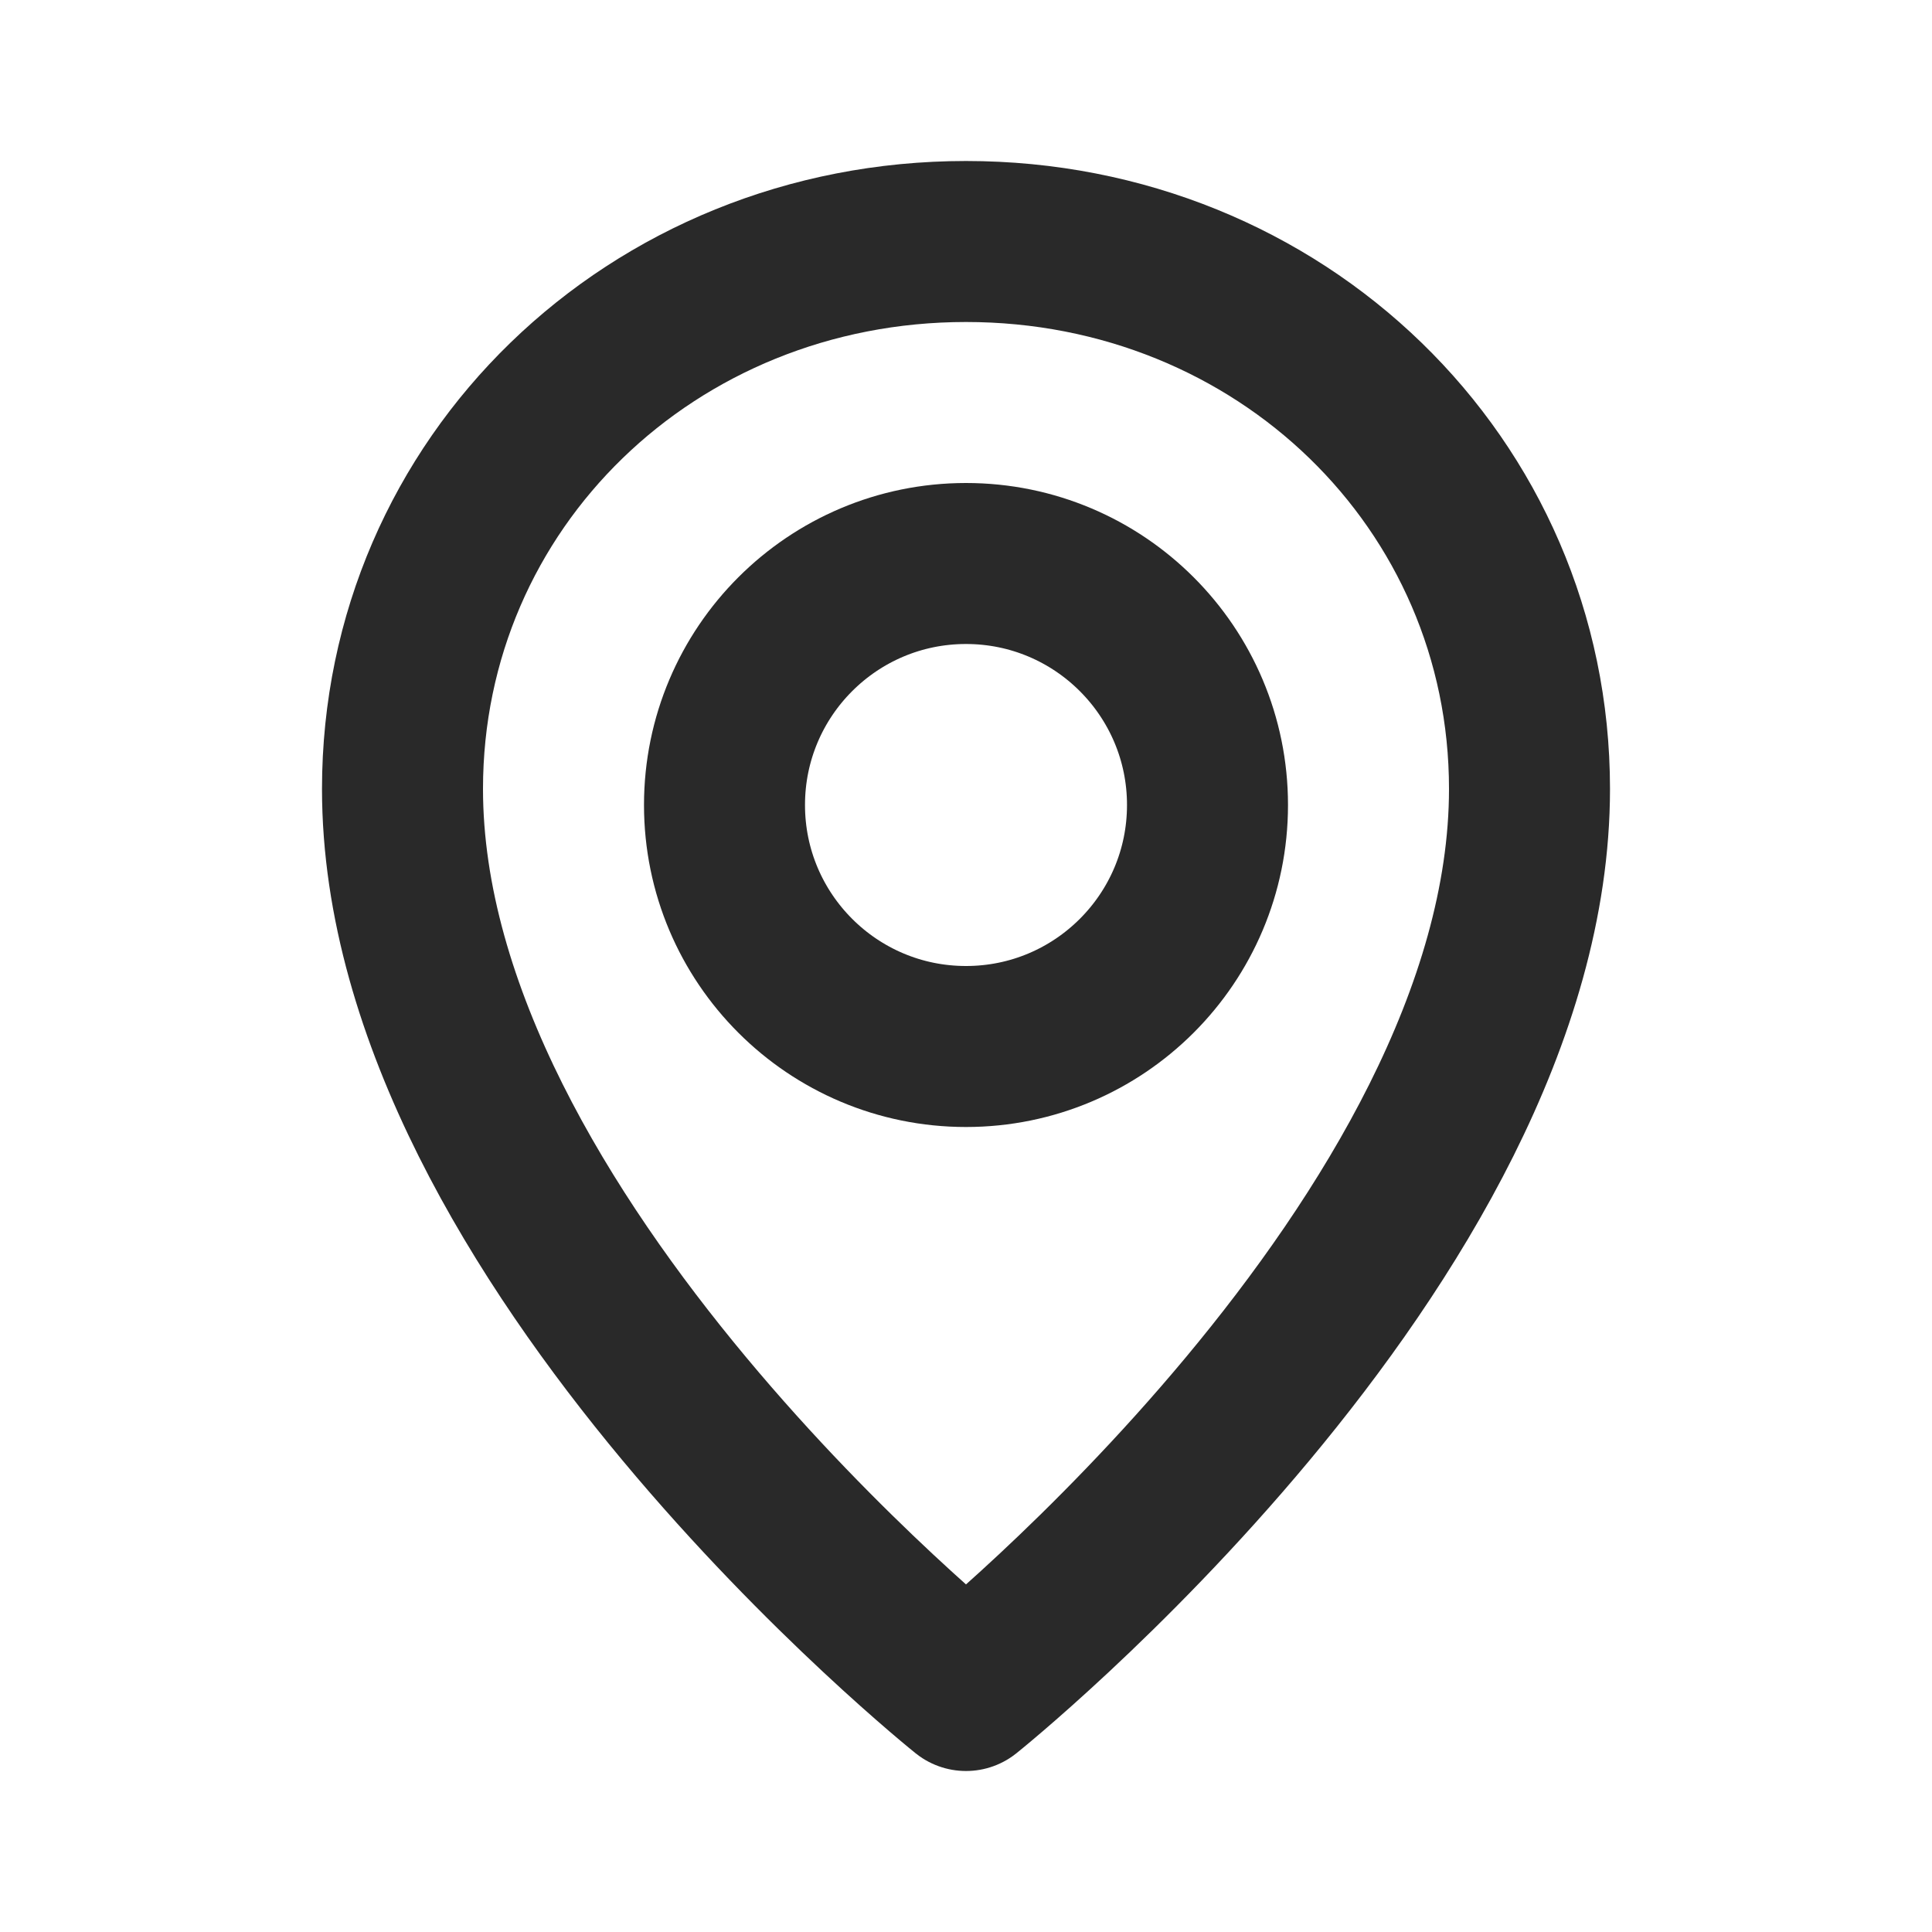
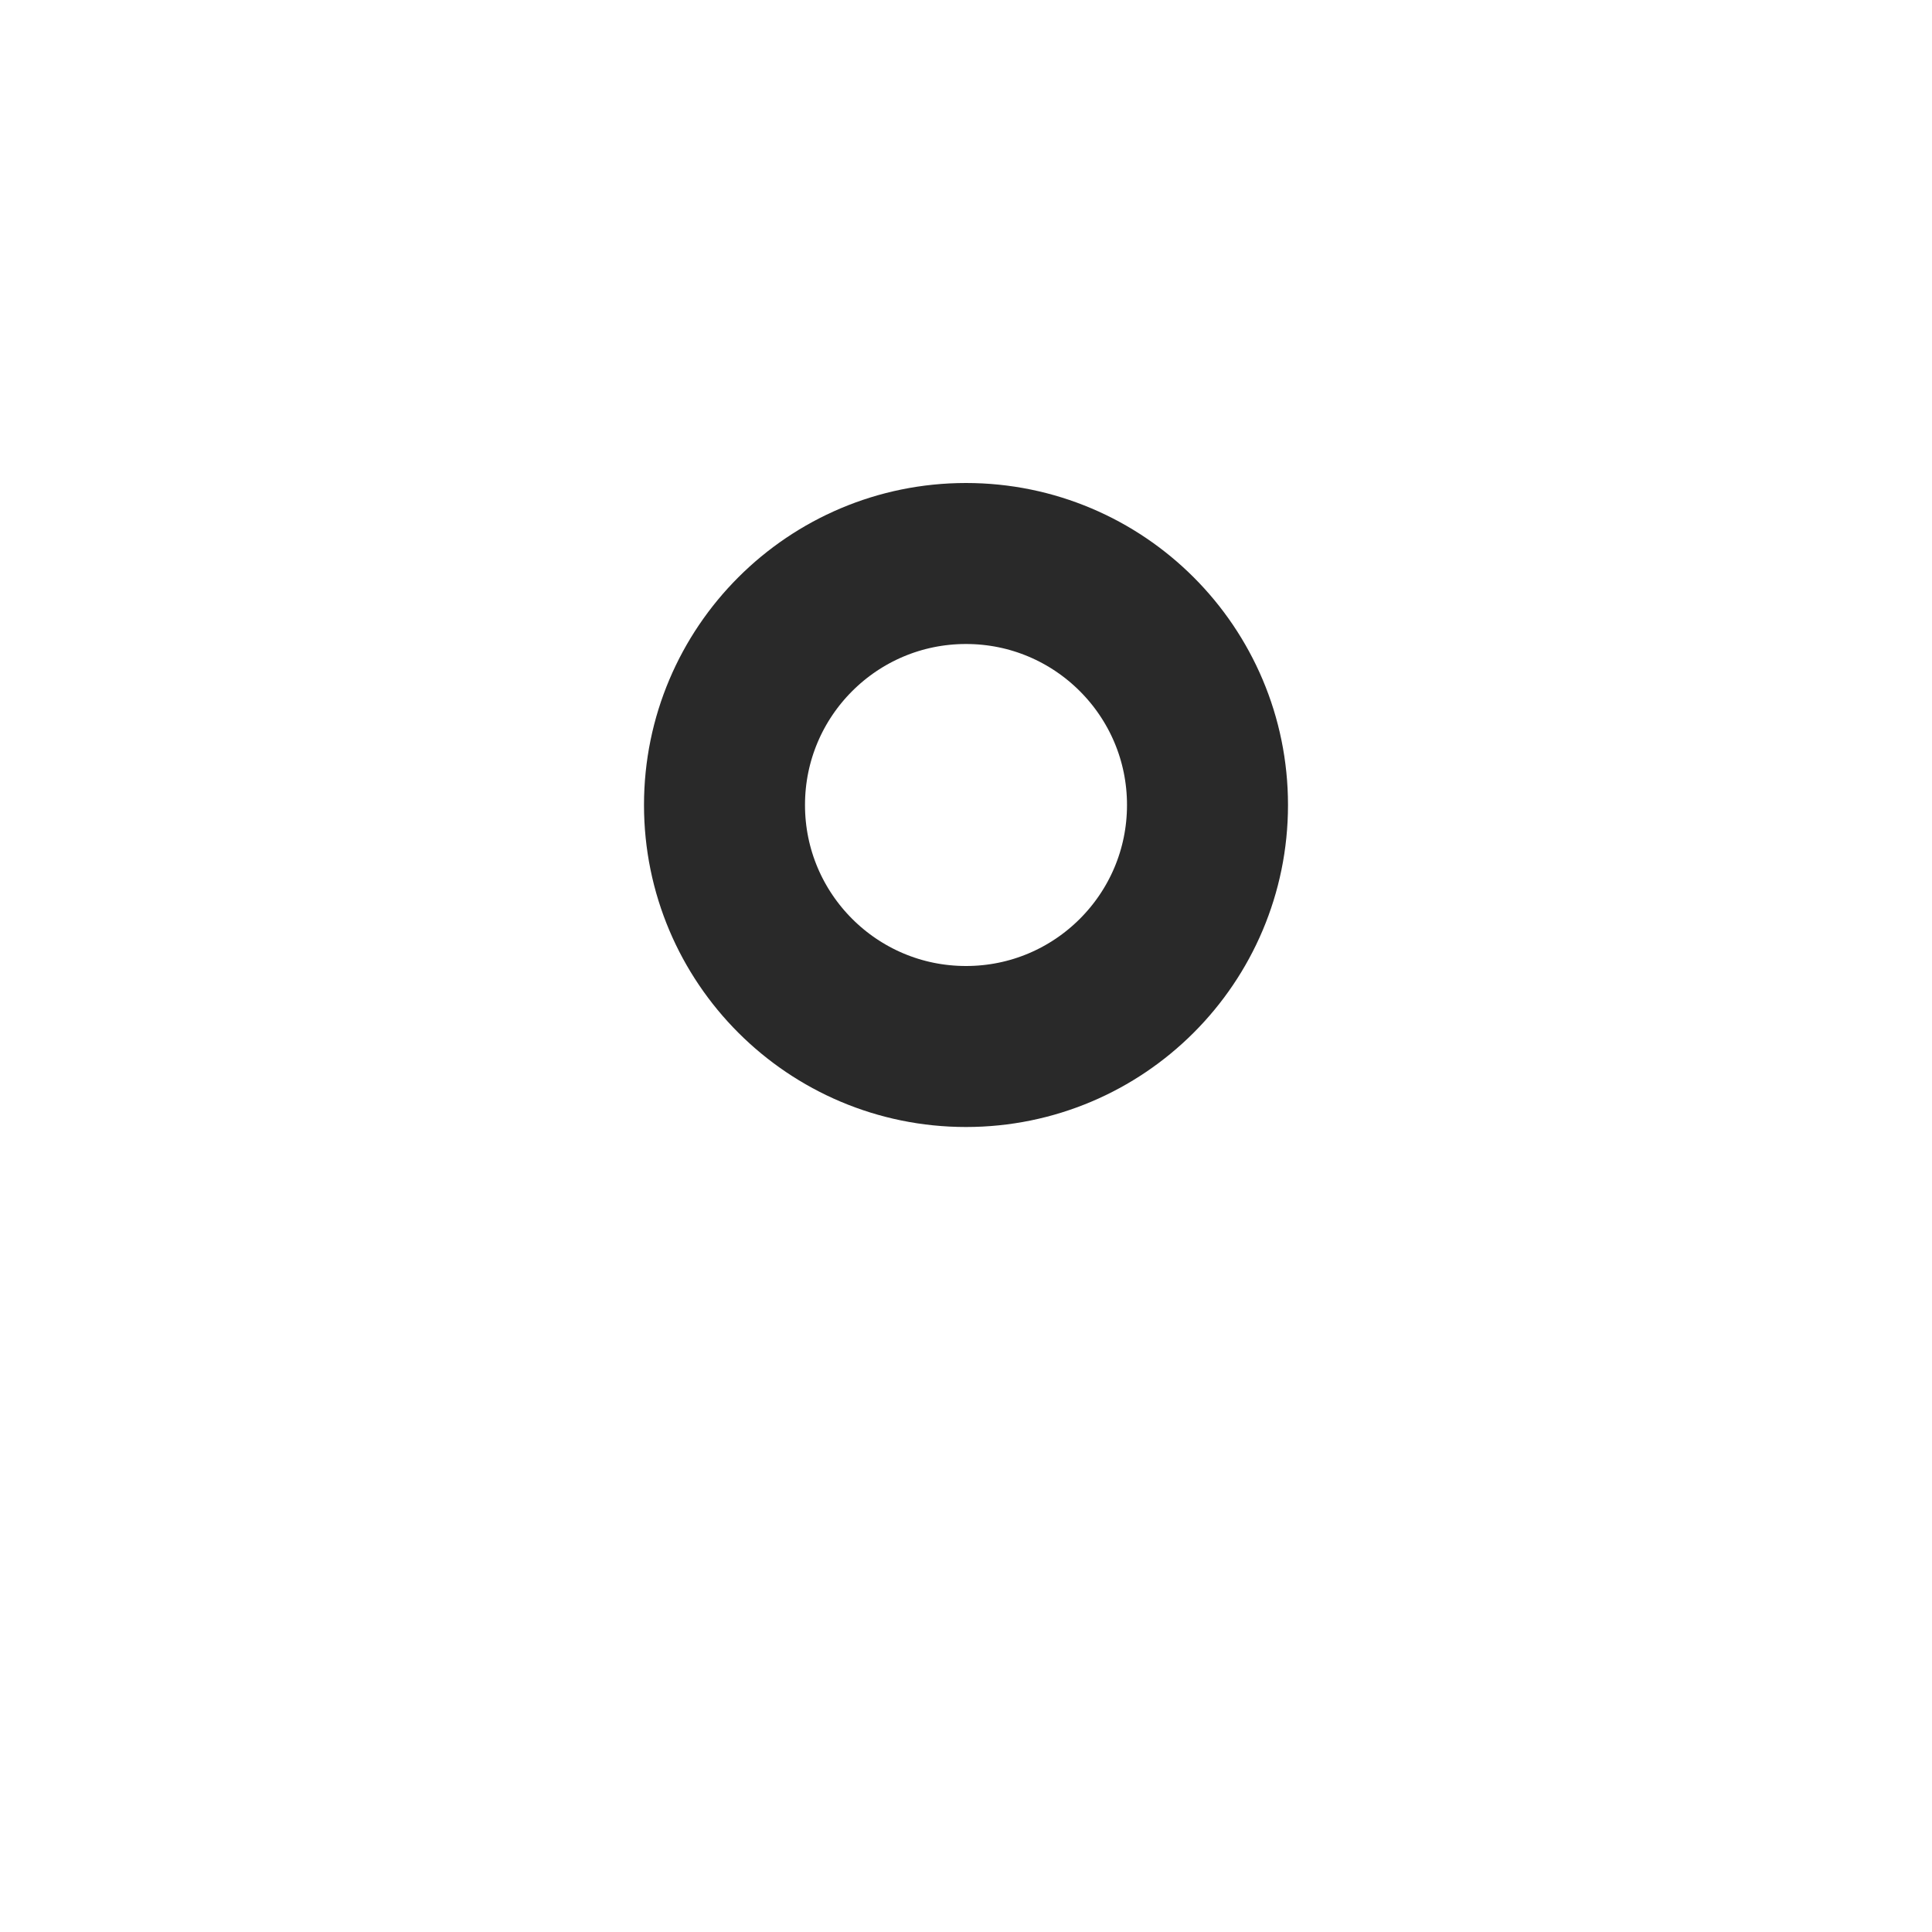
<svg xmlns="http://www.w3.org/2000/svg" id="Слой_1" x="0px" y="0px" viewBox="0 0 24 24" style="enable-background:new 0 0 24 24;" xml:space="preserve">
  <style type="text/css"> .st0{fill:none;stroke:#292929;stroke-width:2;stroke-linecap:round;stroke-linejoin:round;} </style>
  <circle class="st0" cx="12" cy="10" r="3" />
-   <path class="st0" d="M19,9.8c0,5.6-7,11.2-7,11.2S5,15.4,5,9.8C5,6,8.1,3,12,3C15.9,3,19,6,19,9.8z" />
</svg>